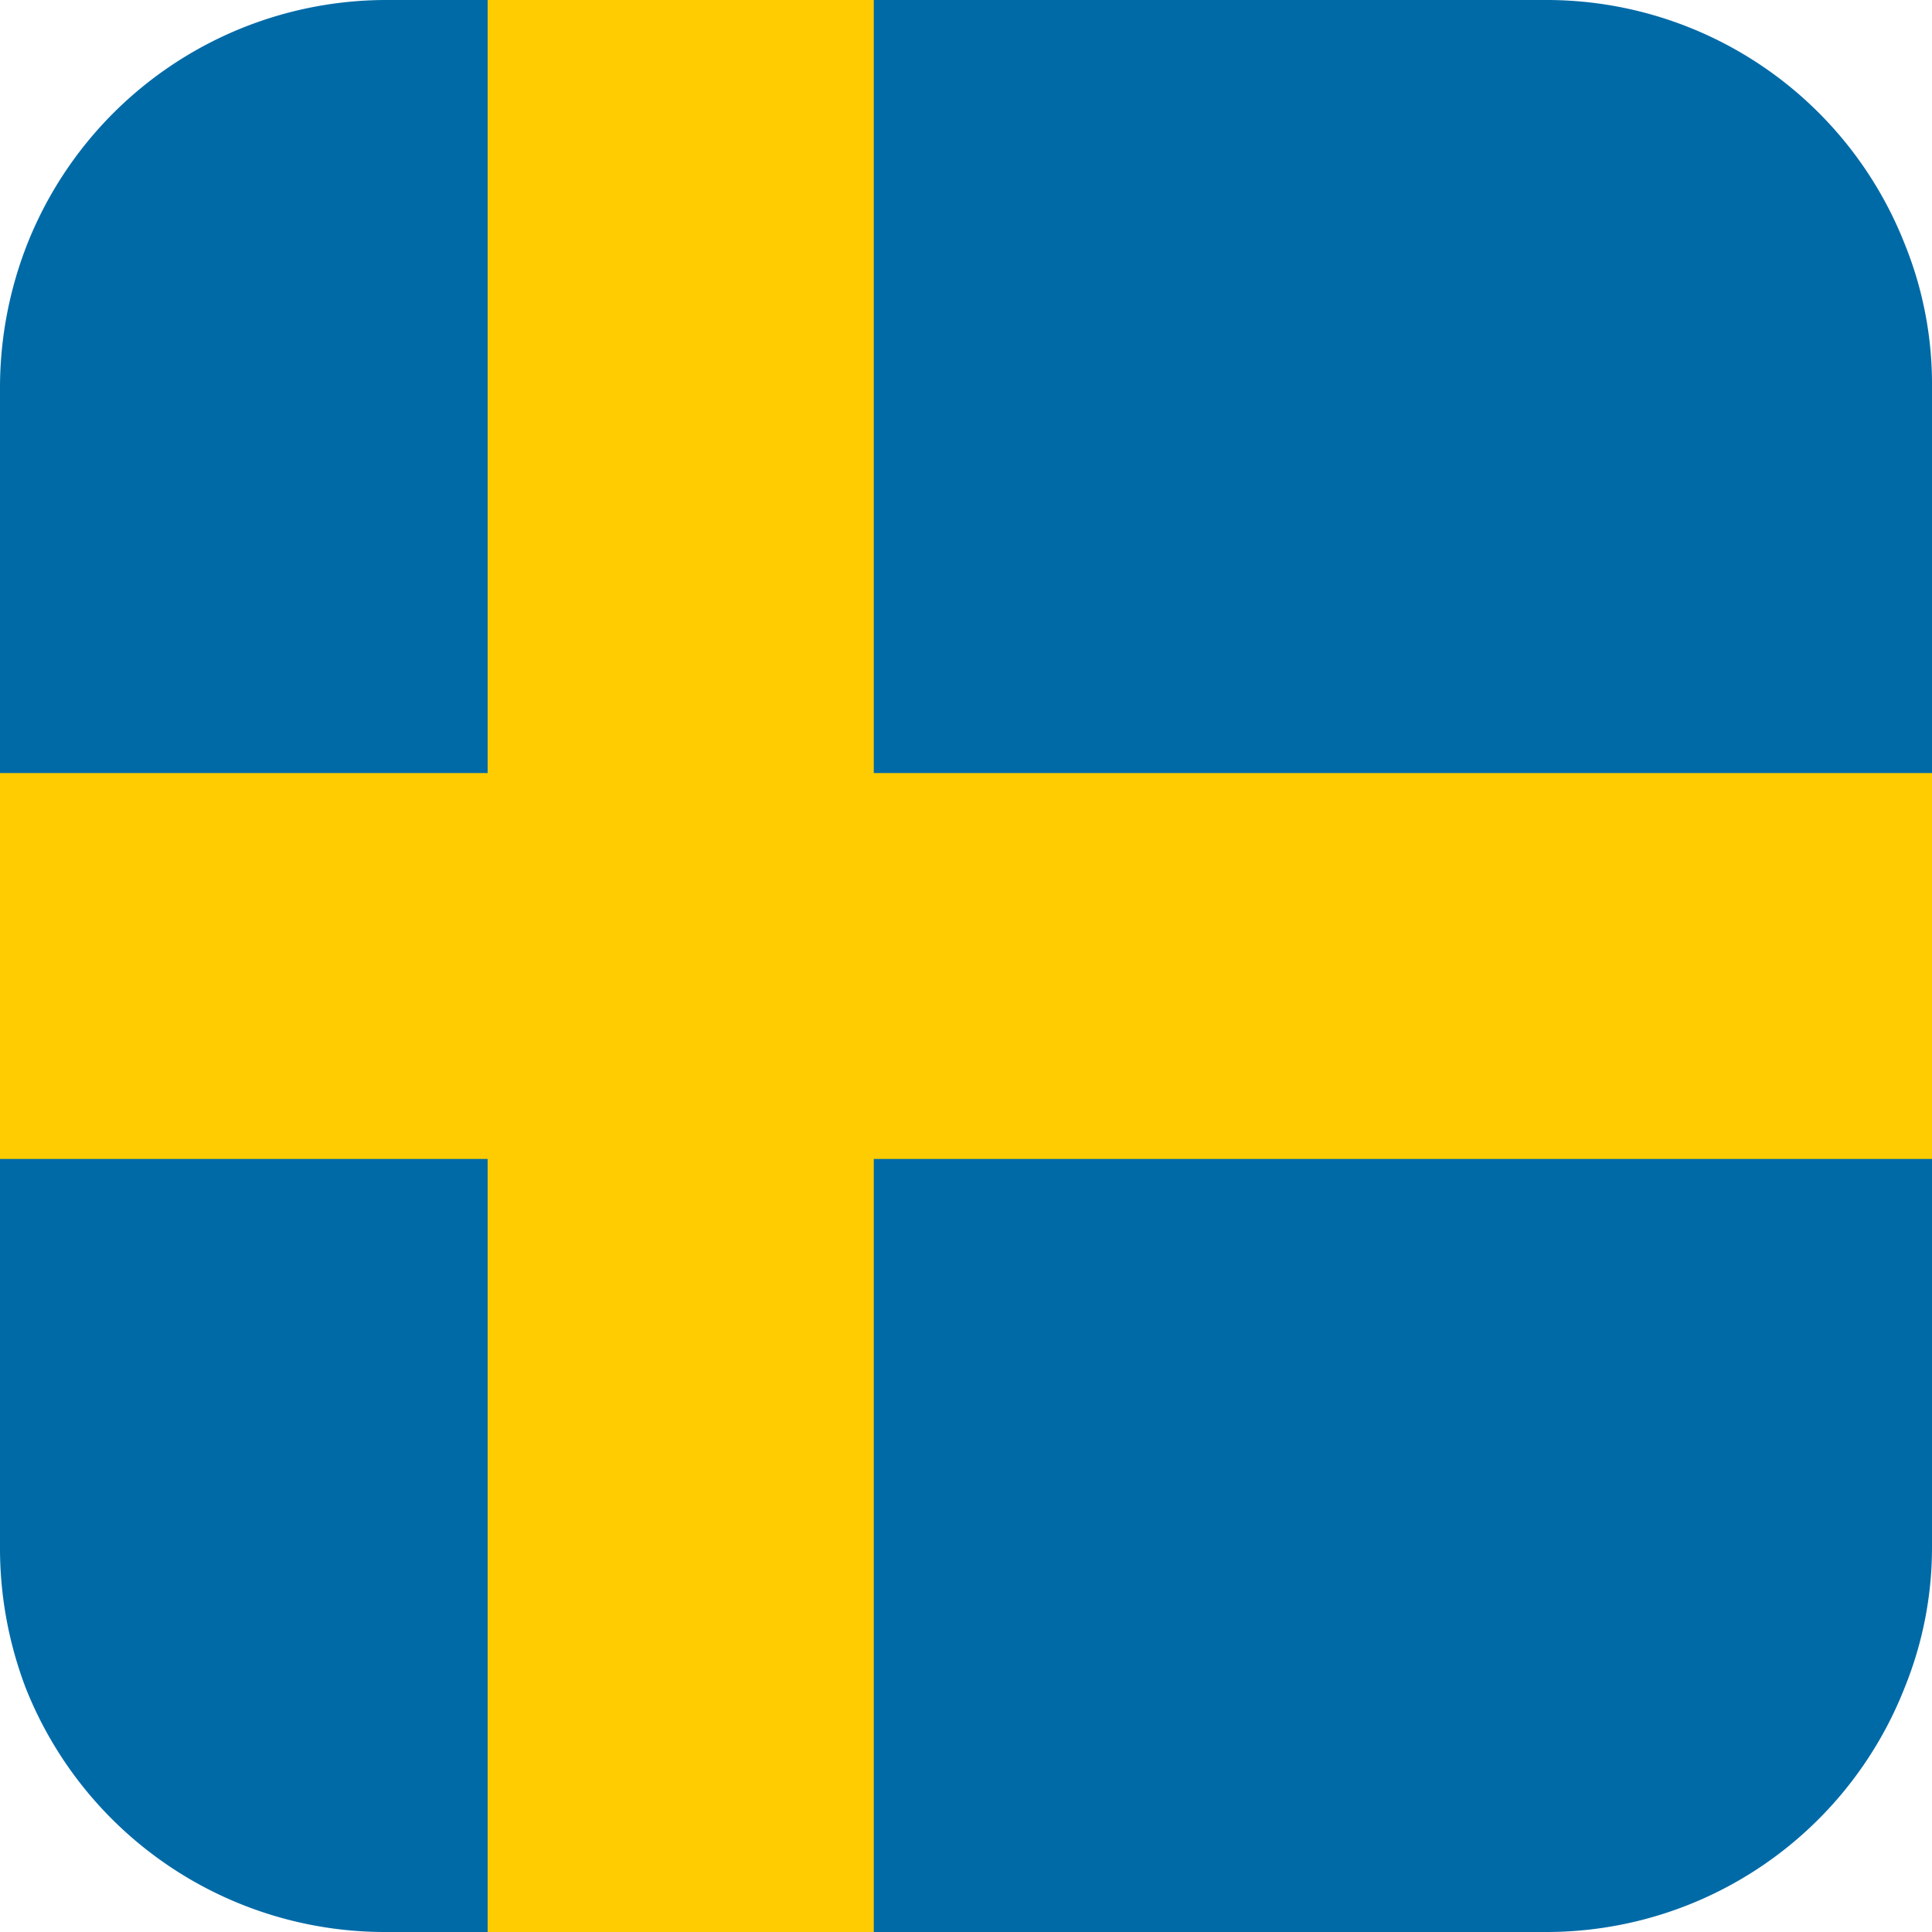
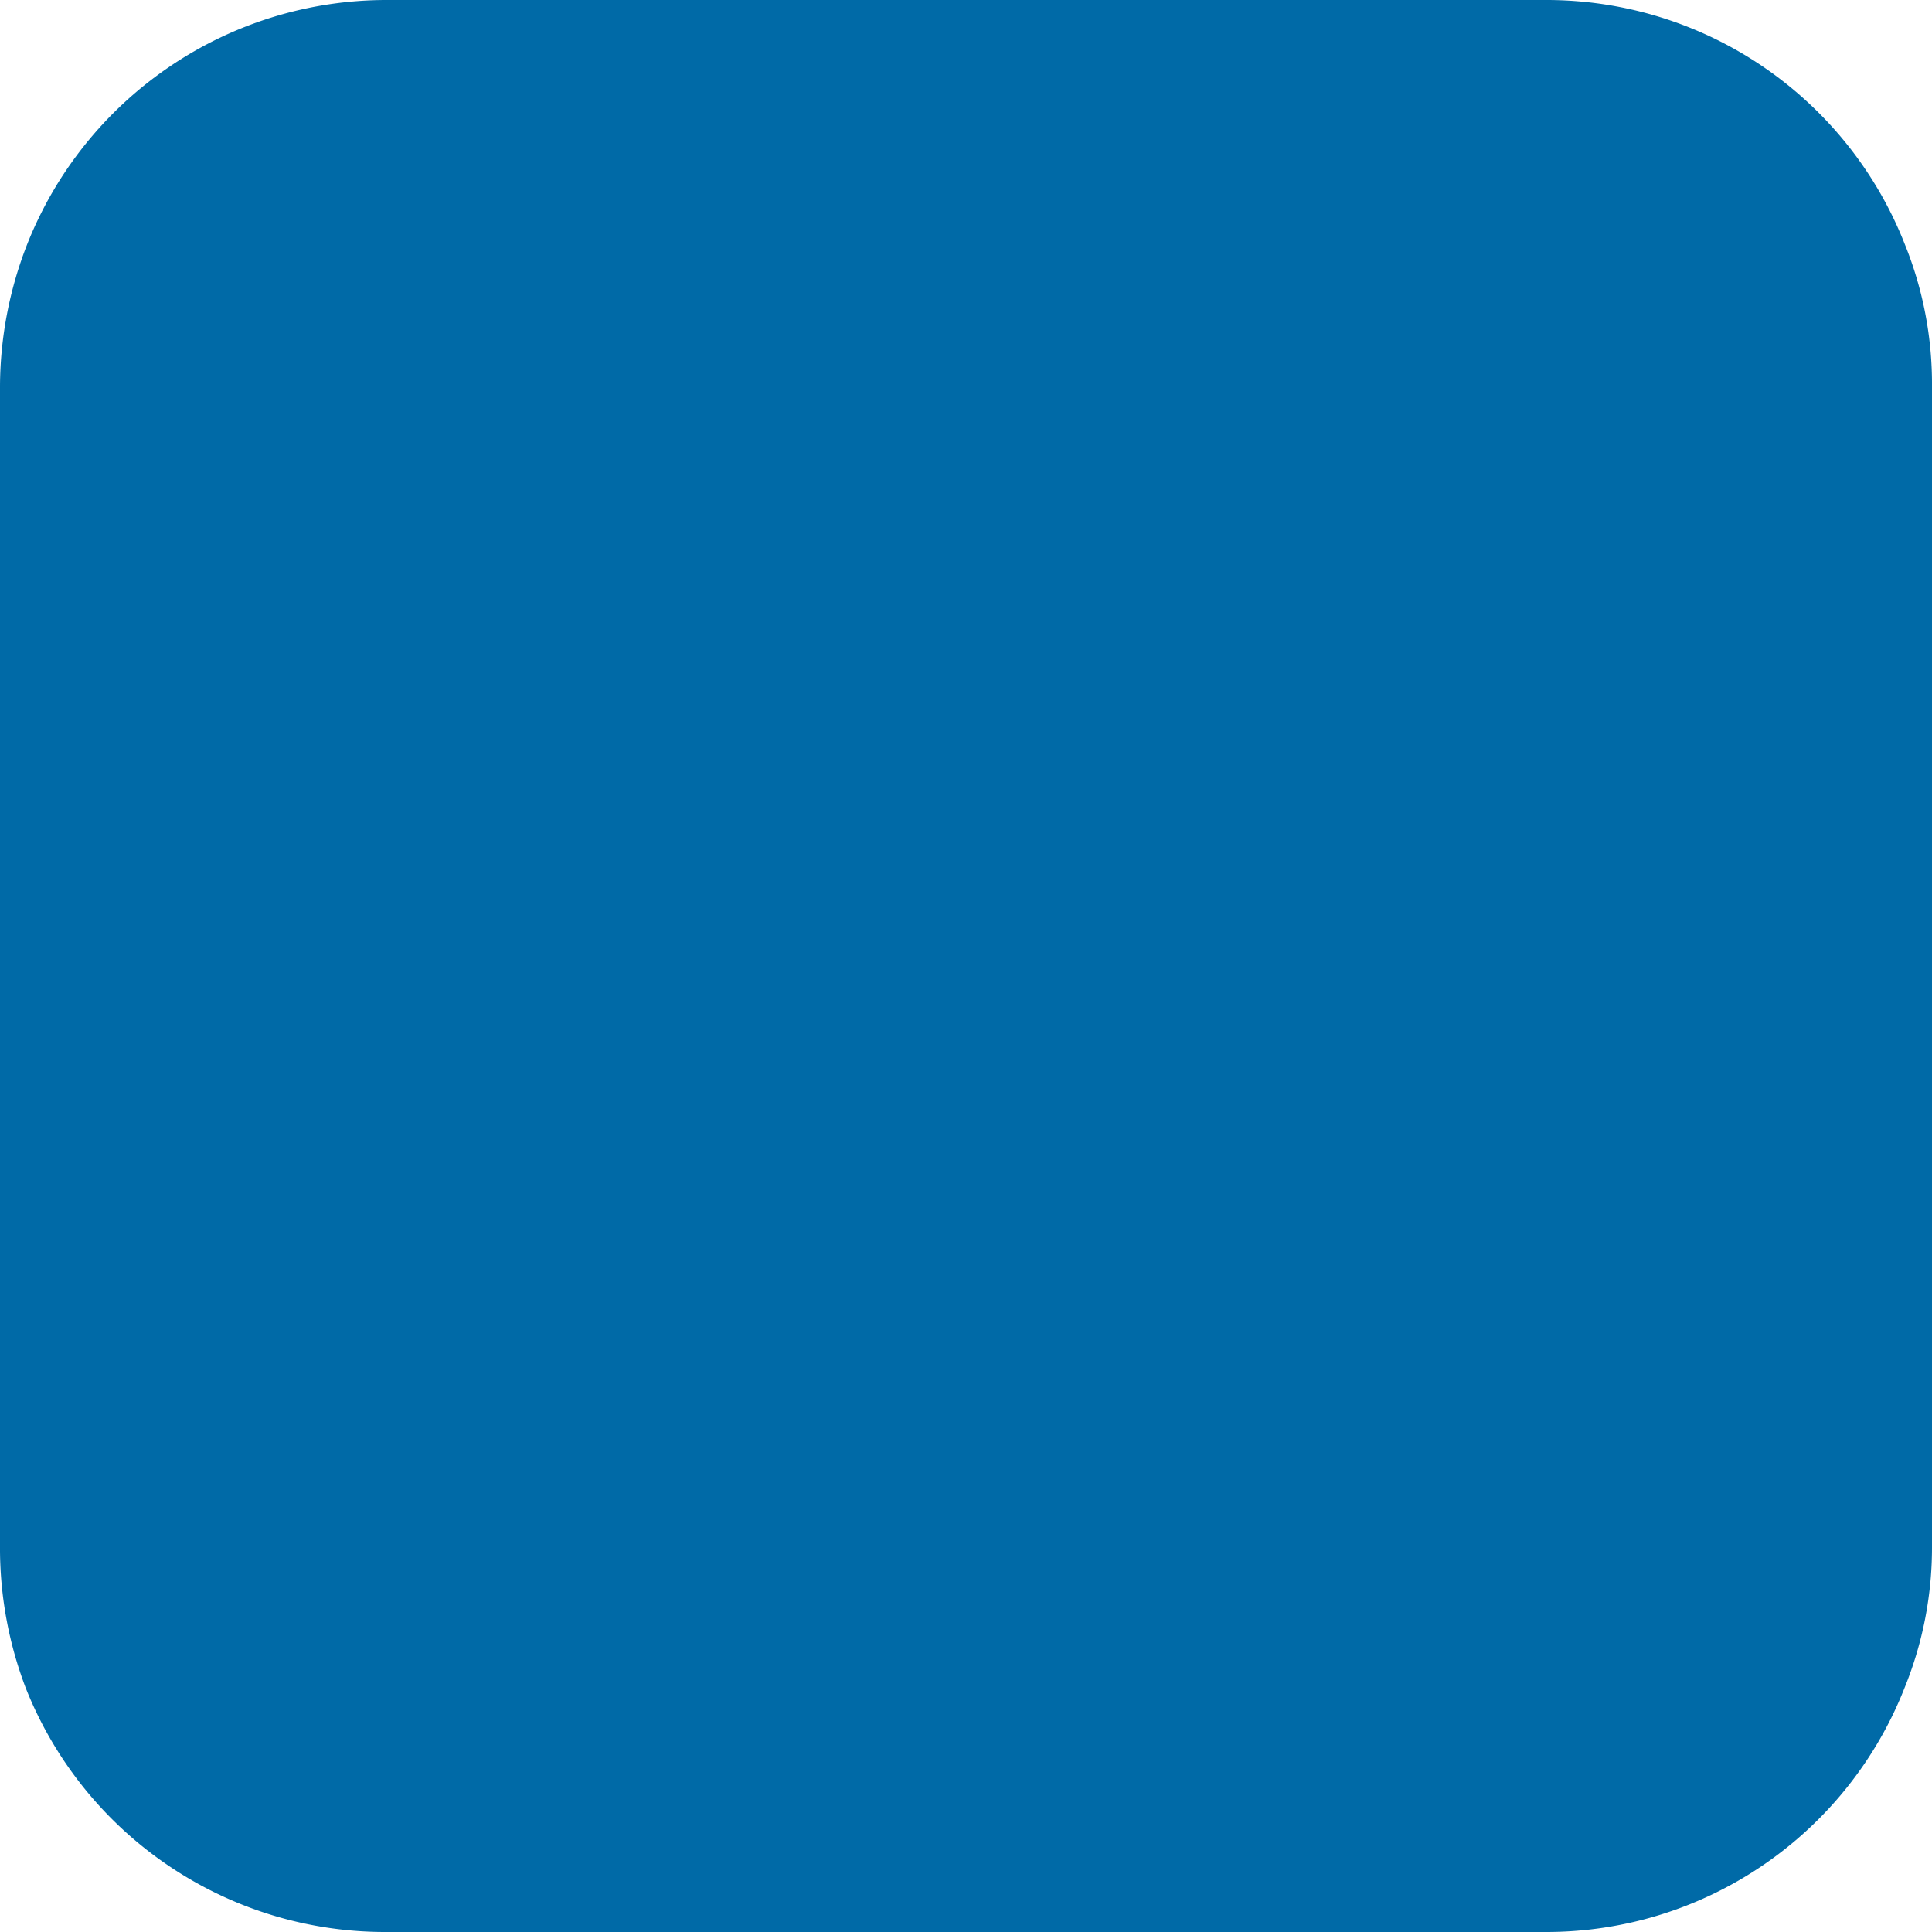
<svg xmlns="http://www.w3.org/2000/svg" viewBox="0 0 75 75">
  <defs>
    <style>.cls-1{fill:#006aa7;}.cls-2{fill:#fecc00;}</style>
  </defs>
  <g id="レイヤー_2" data-name="レイヤー 2">
    <g id="contents">
      <path class="cls-1" d="M75,15V60a14.45,14.45,0,0,1-1.06,5.51A14.94,14.94,0,0,1,60,75H15a15,15,0,0,1-14-9.47A15.25,15.25,0,0,1,0,60V15A15.25,15.25,0,0,1,1.06,9.47,15,15,0,0,1,15,0H60A14.94,14.94,0,0,1,73.94,9.47,14.45,14.45,0,0,1,75,15Z" />
-       <polygon class="cls-2" points="75 30.01 75 44.99 33.92 44.99 33.92 75 18.93 75 18.93 44.99 0 44.99 0 30.01 18.93 30.01 18.93 0 33.92 0 33.92 30.01 75 30.01" />
    </g>
  </g>
</svg>